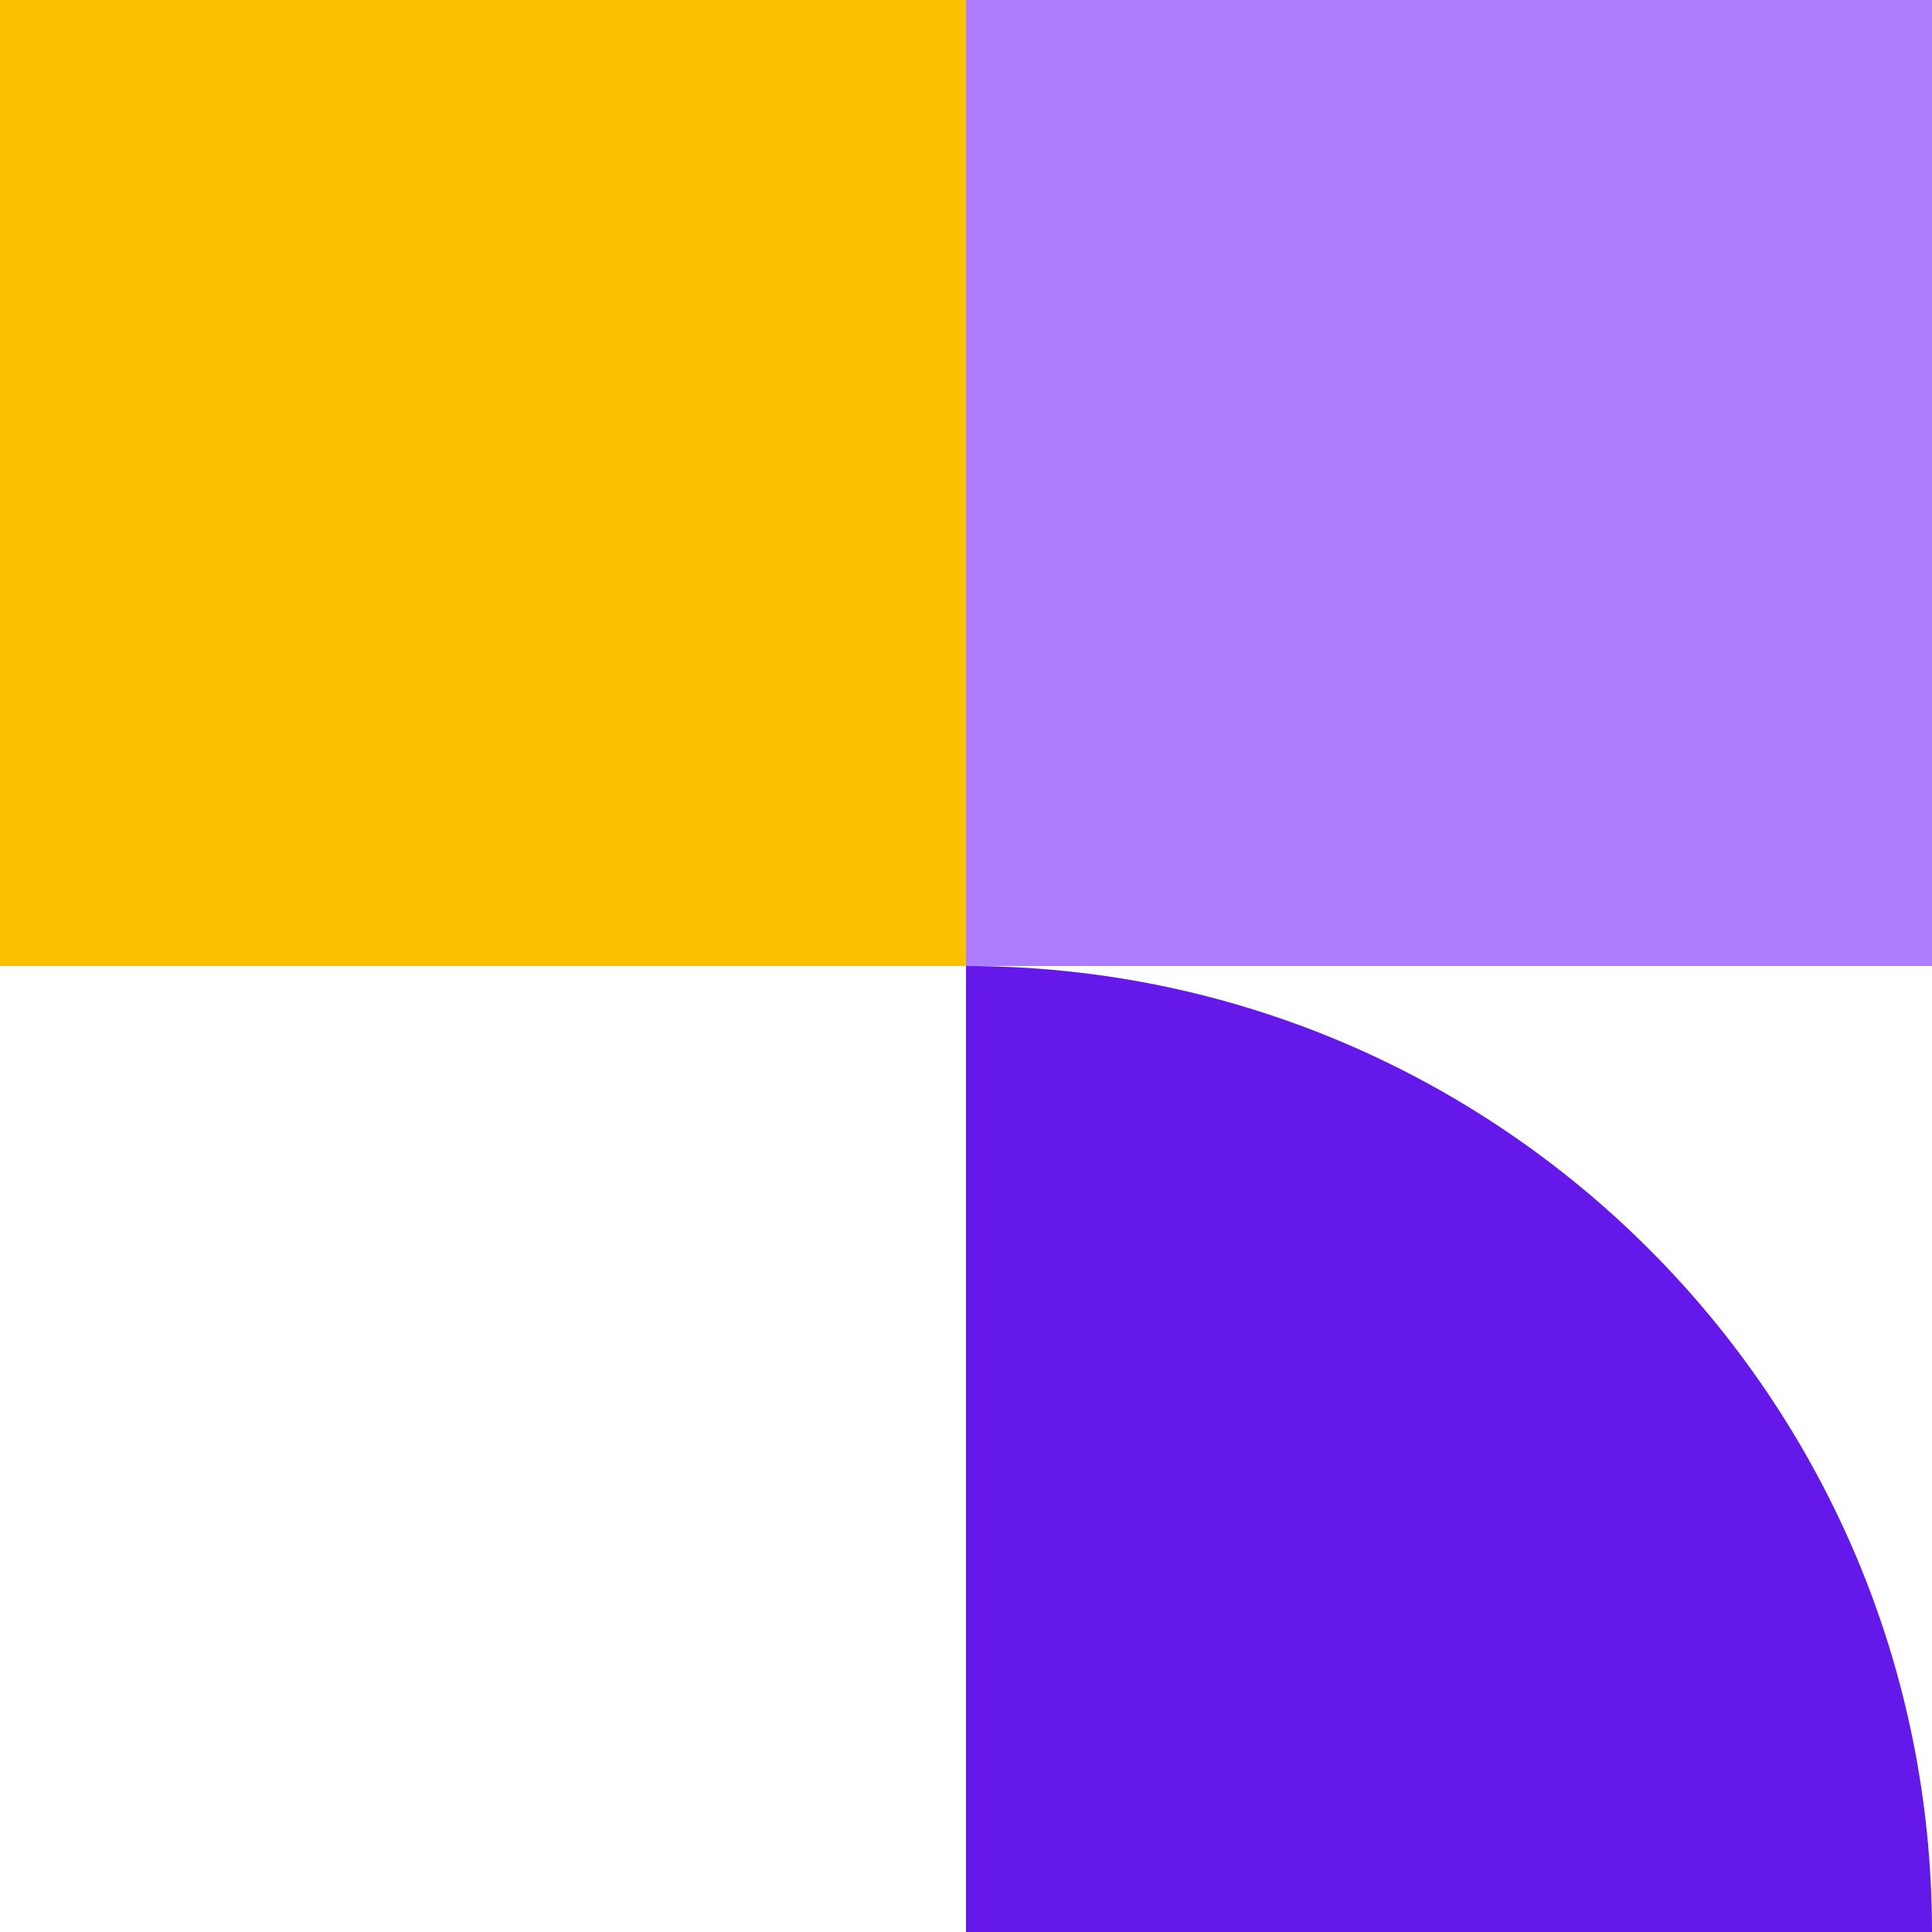
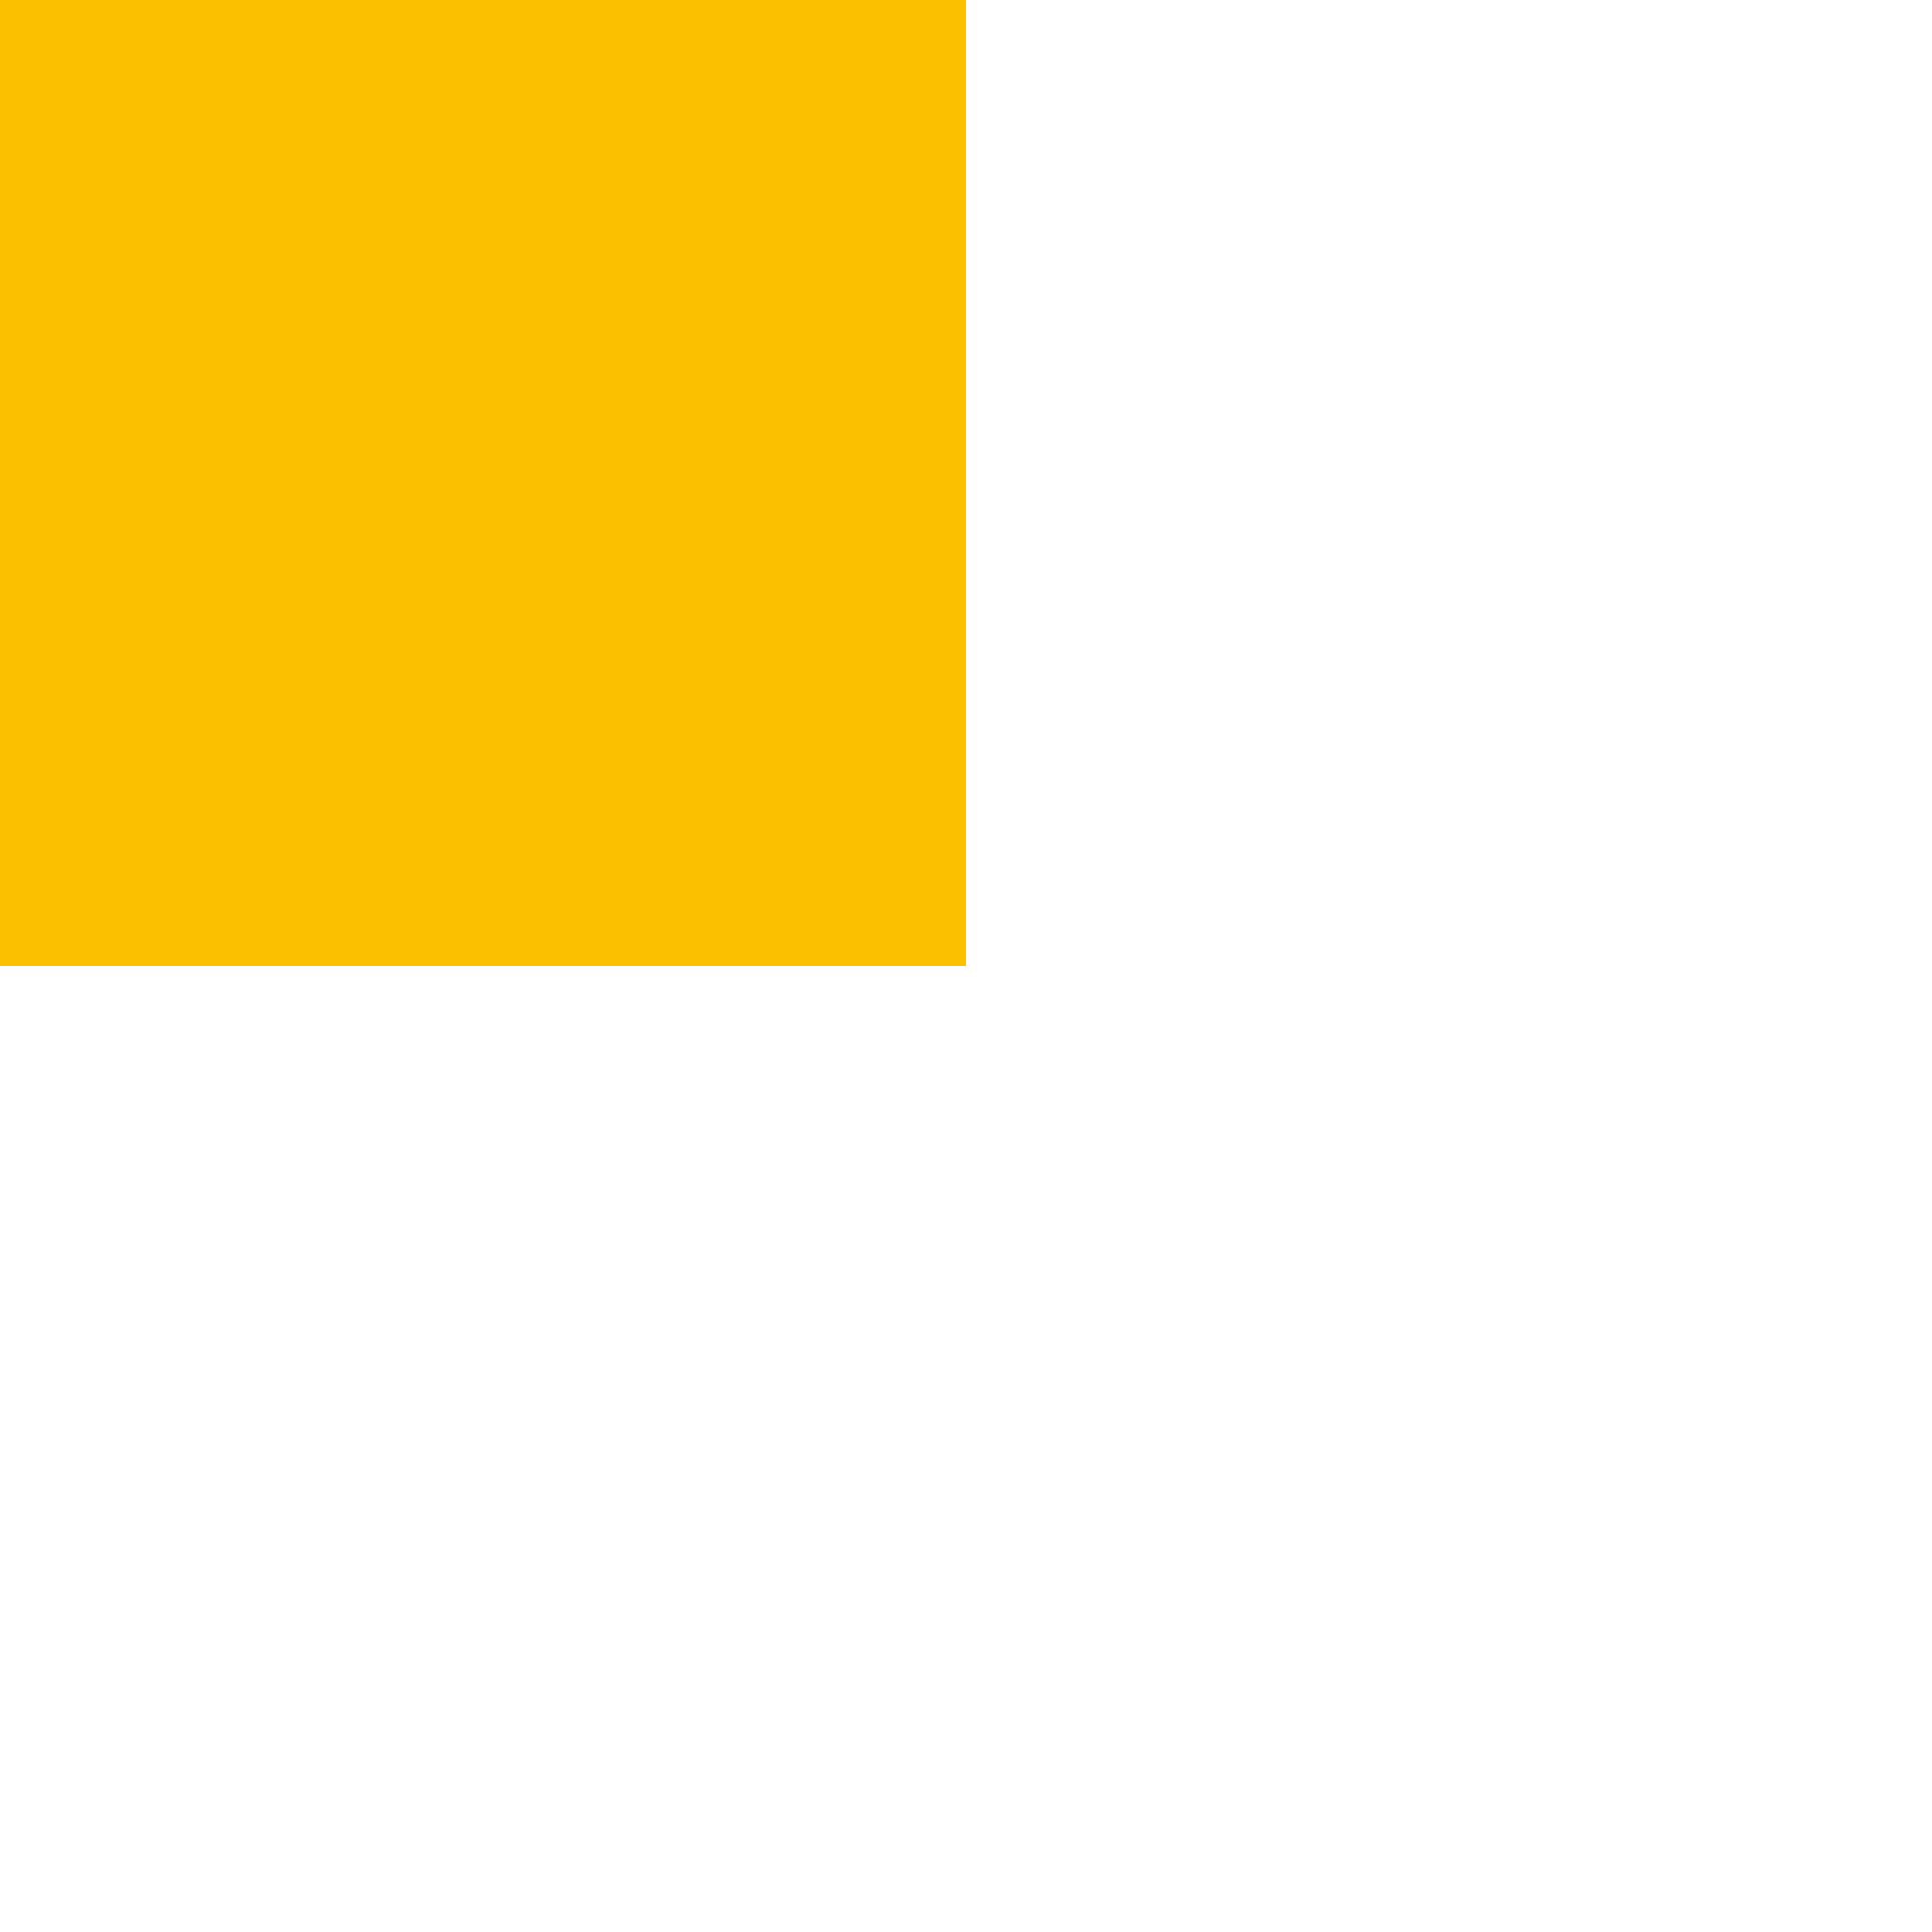
<svg xmlns="http://www.w3.org/2000/svg" width="240" height="240" viewBox="0 0 240 240" fill="none">
-   <path d="M120 0H0V120H120V0Z" fill="#FBC100" />
-   <path d="M240 0H120V120H240V0Z" fill="#AD7DFF" />
-   <path d="M120 240L120 120C186.24 120 240 173.76 240 240H120Z" fill="#6518EA" />
+   <path d="M120 0H0V120H120V0" fill="#FBC100" />
</svg>